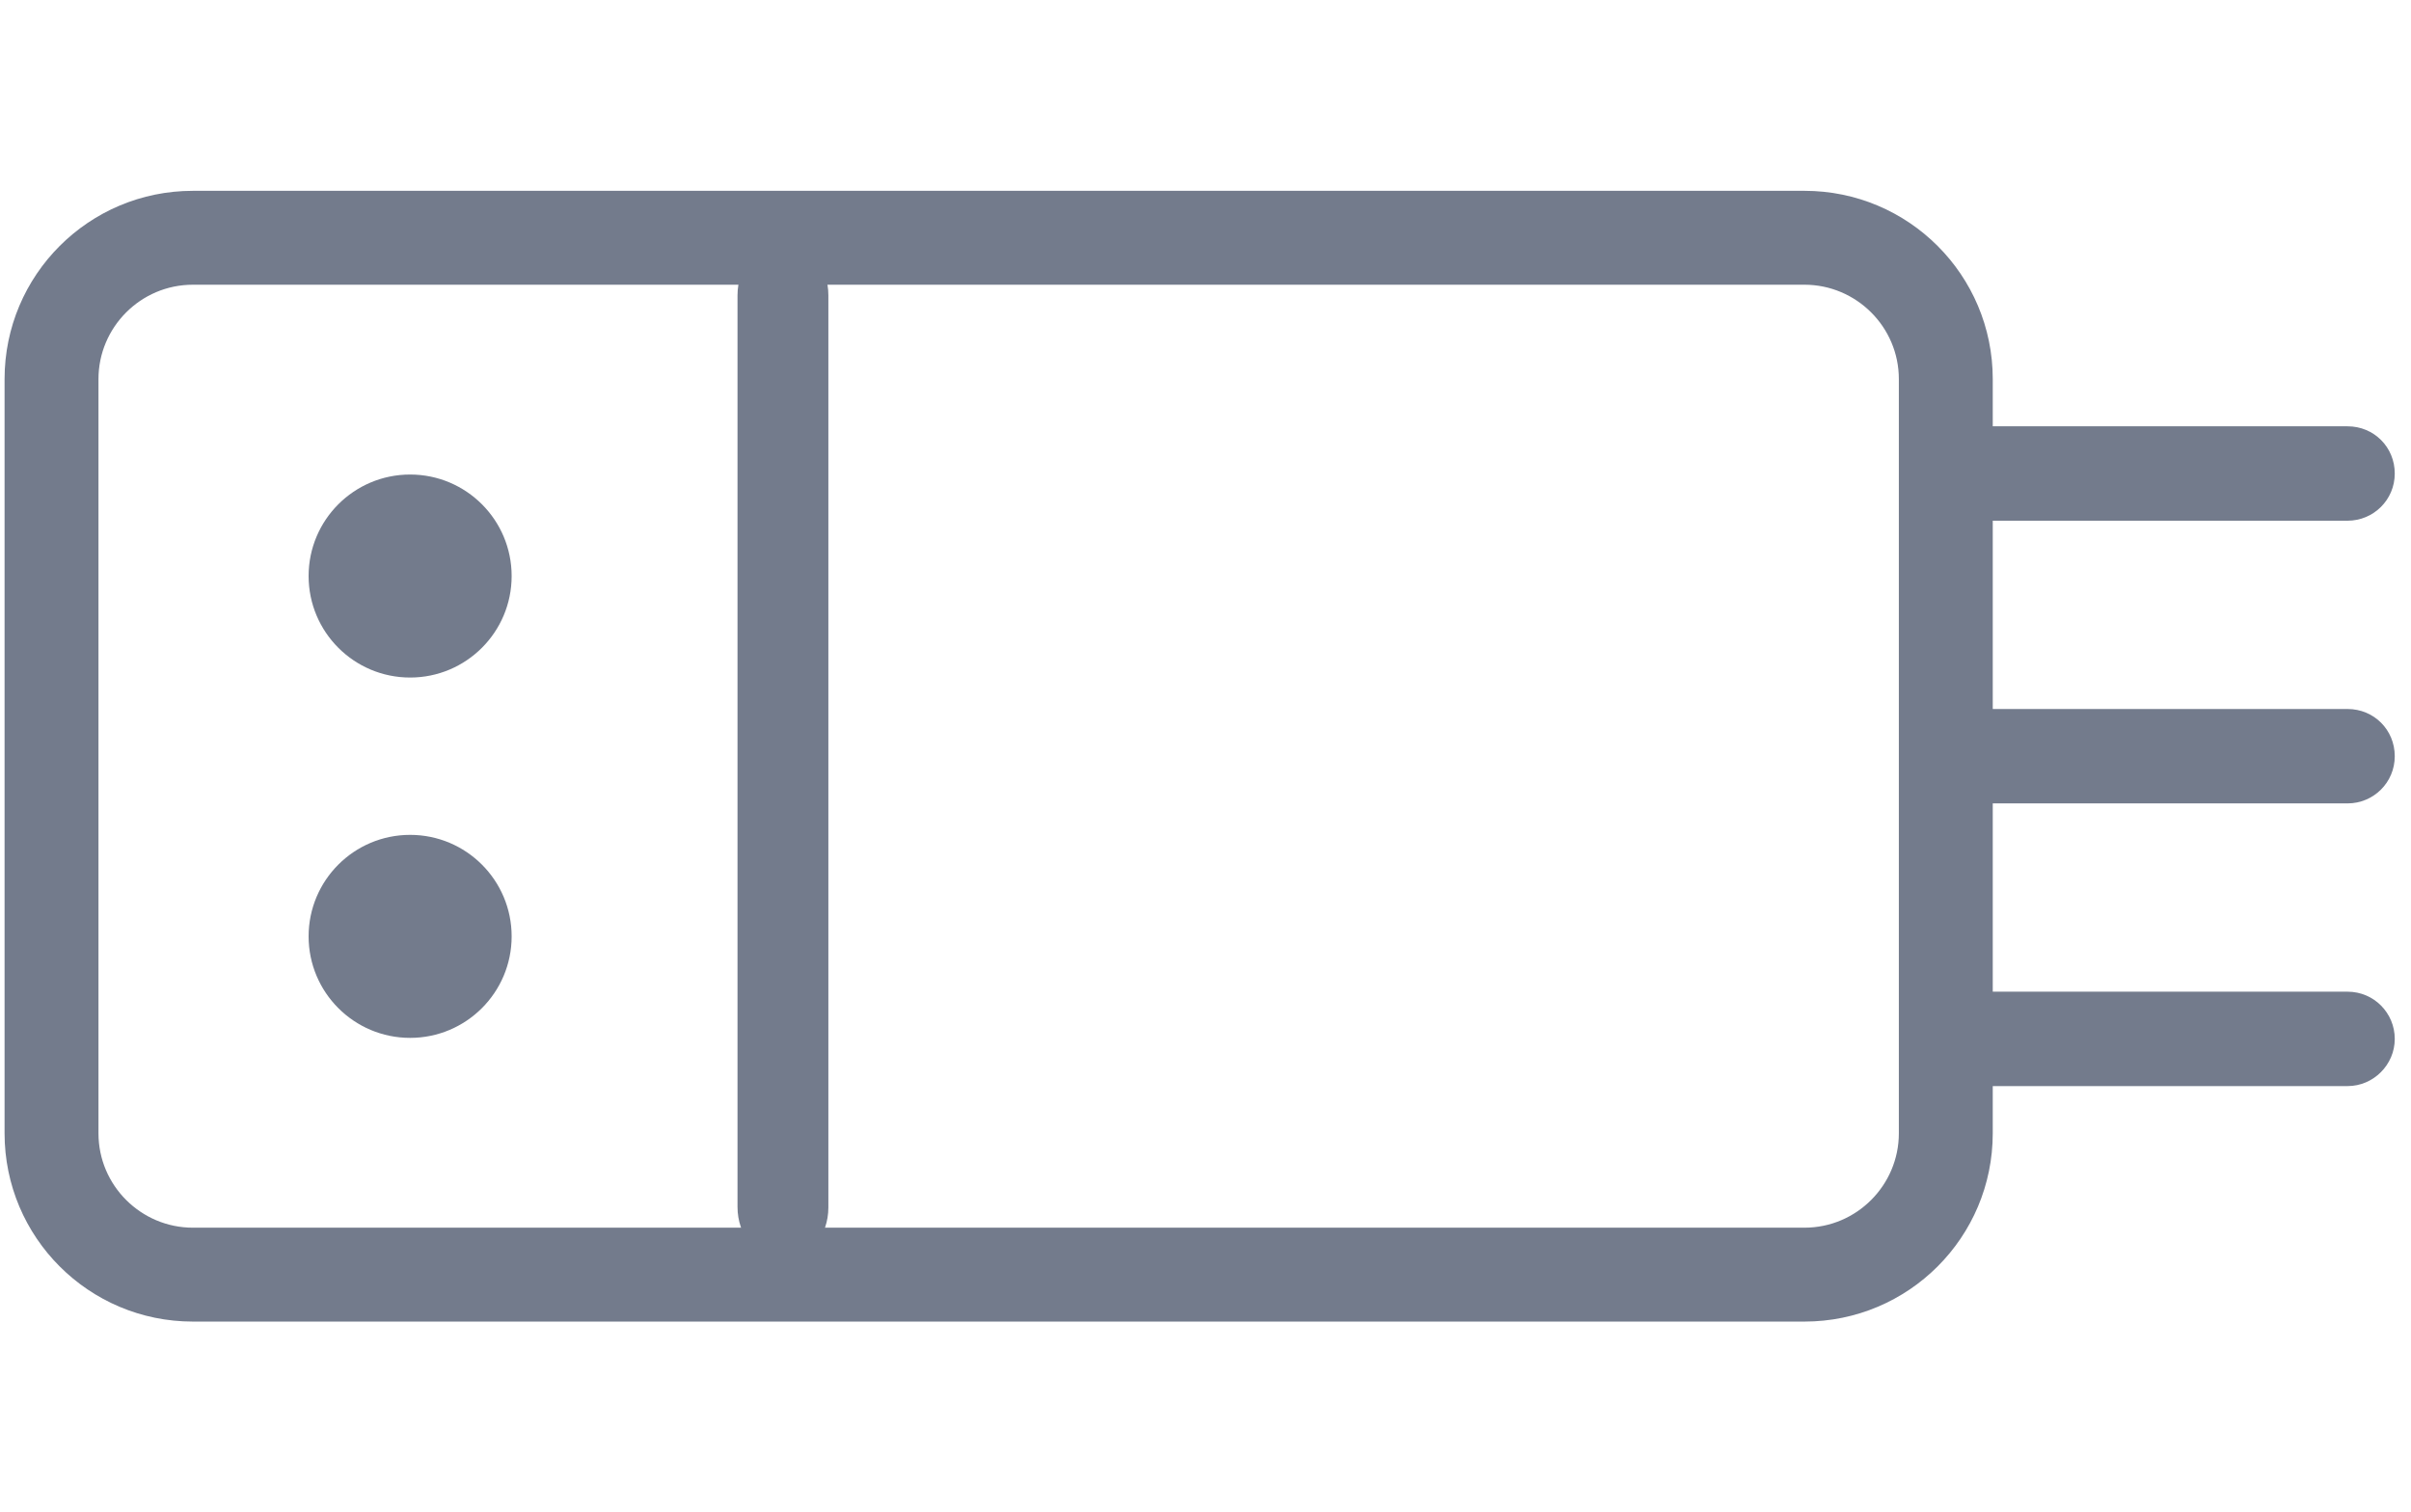
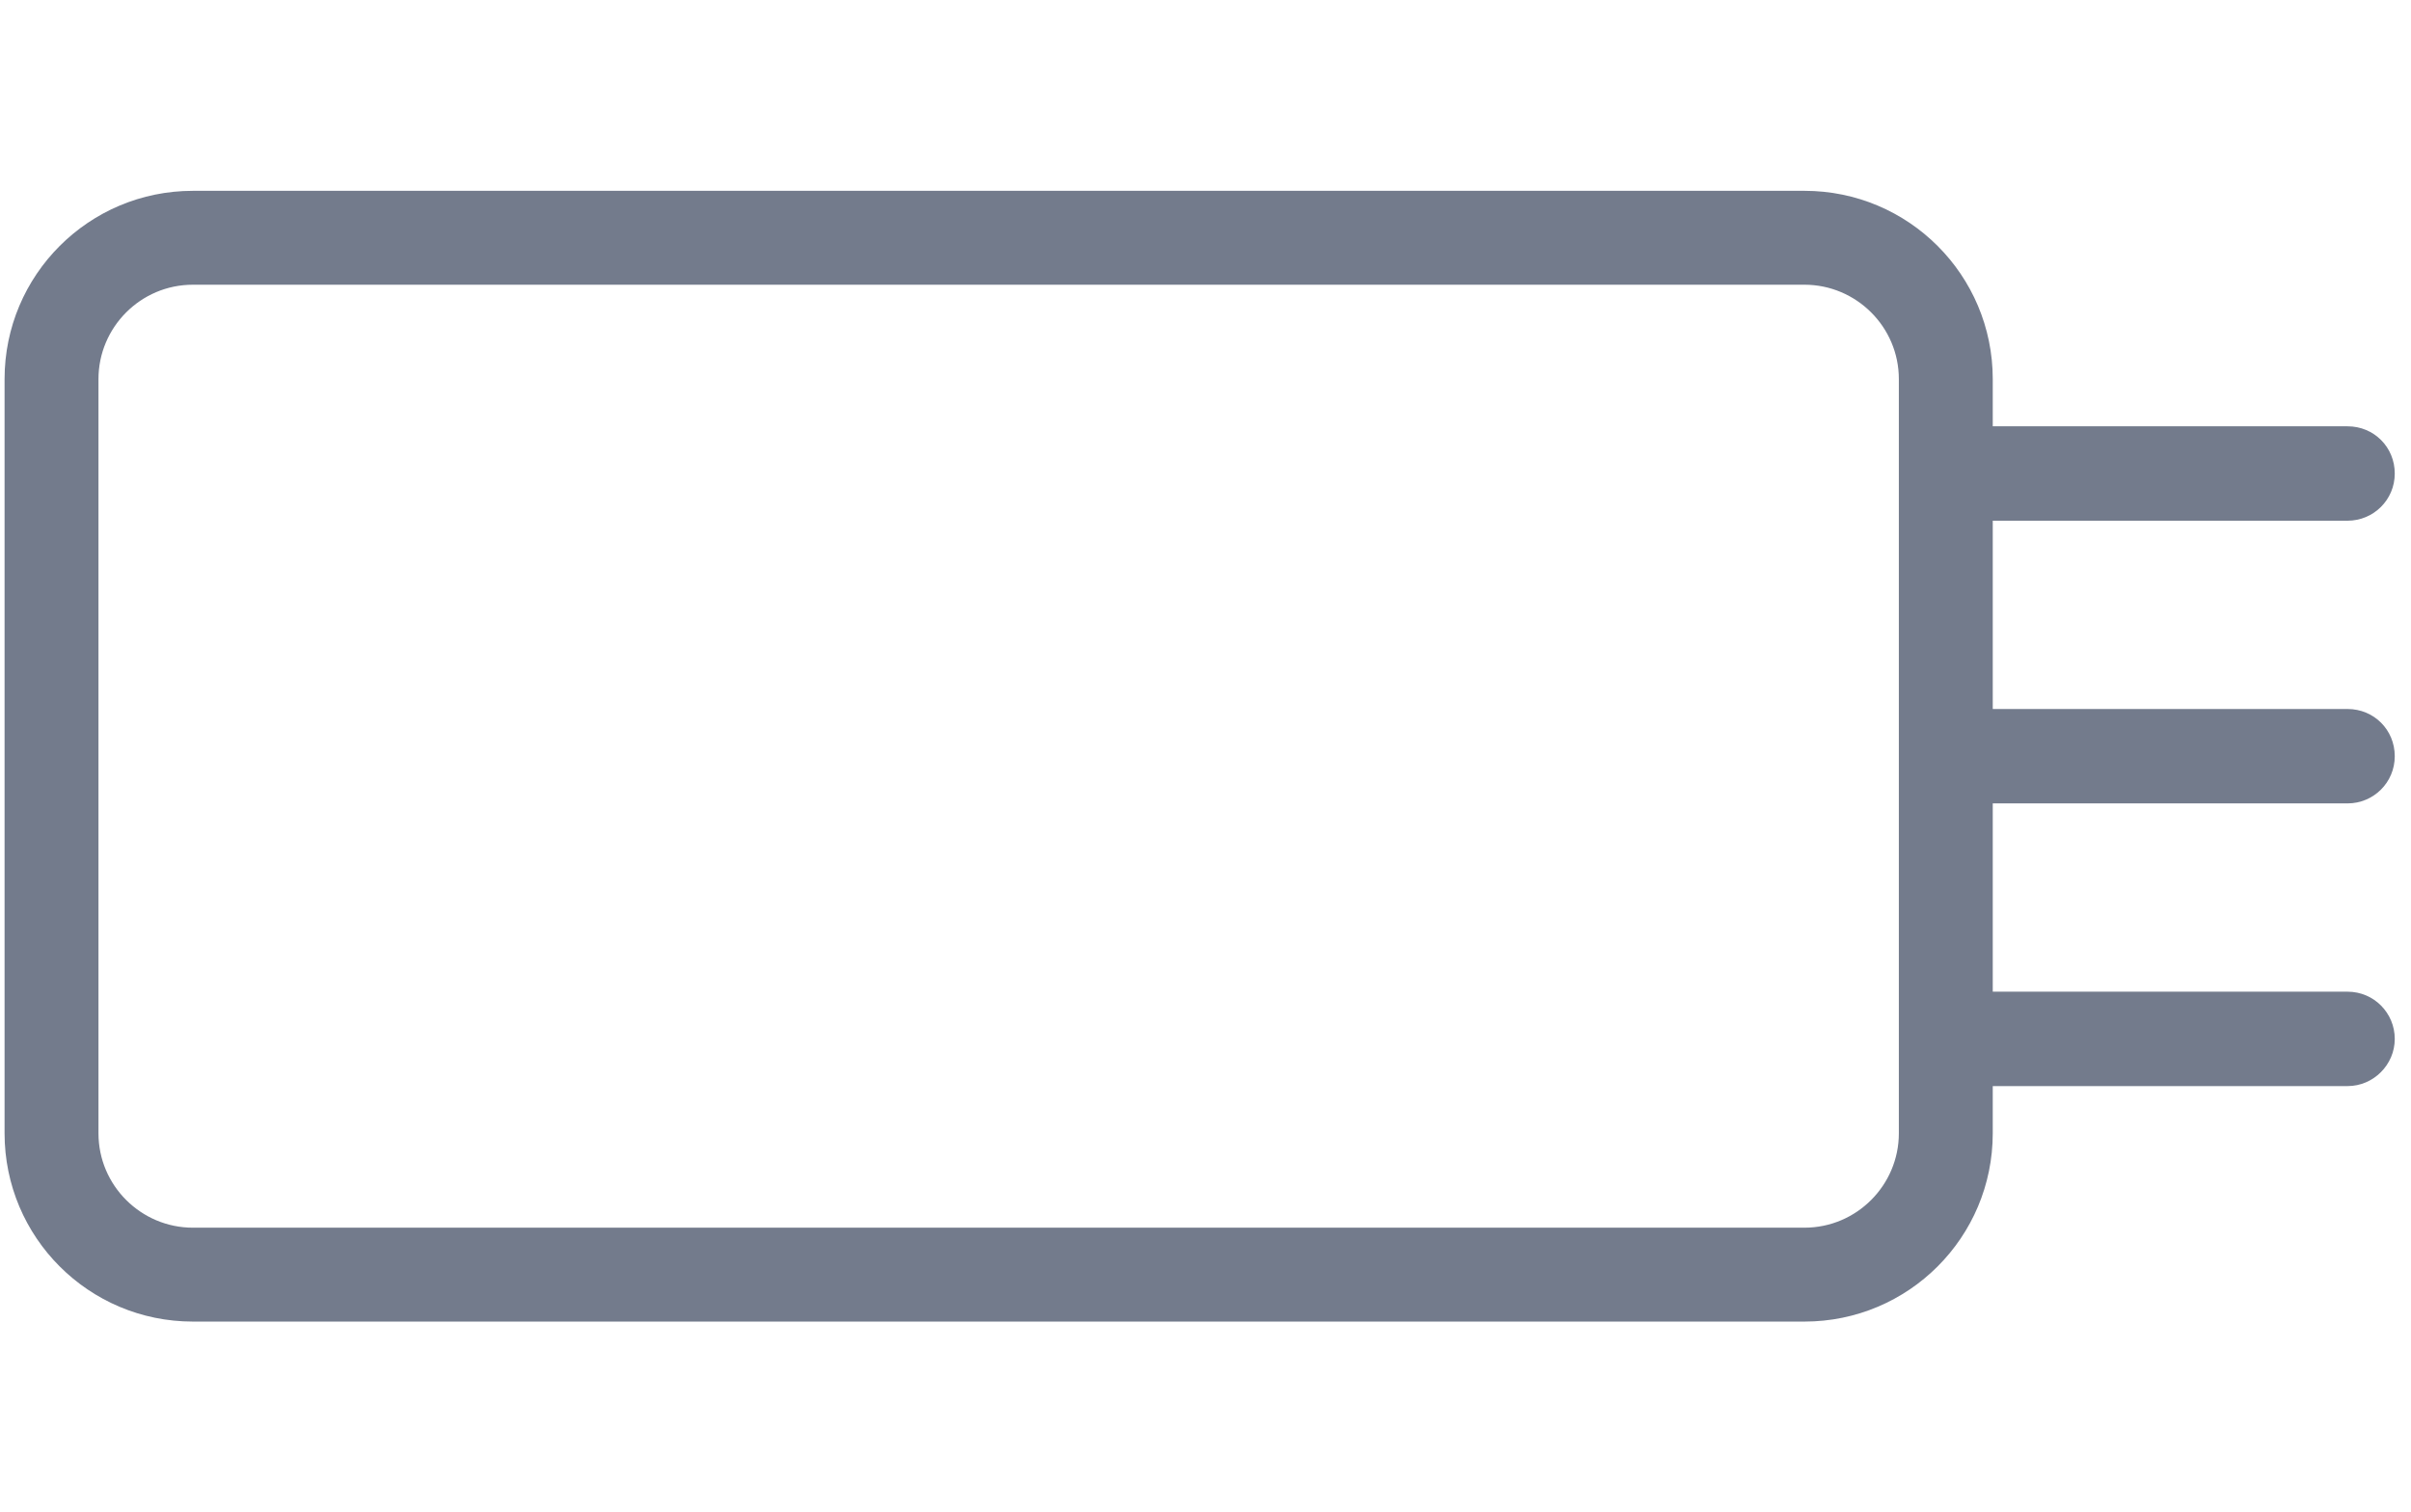
<svg xmlns="http://www.w3.org/2000/svg" version="1.1" id="Ebene_1" x="0px" y="0px" viewBox="0 0 475 298" style="enable-background:new 0 0 475 298;" xml:space="preserve">
  <style type="text/css">
	.st0{fill:#737B8C;}
</style>
-   <path class="st0" d="M0.9,223.3c0,20.5,16.6,37.1,37.1,37.1h317.5c20.5,0,37.1-16.6,37.1-37.1V214h69.9c5.1,0,9.3-4.2,9.3-9.3  s-4.1-9.3-9.3-9.3h-69.9v-37.1h69.9c5.1,0,9.3-4.1,9.3-9.3s-4.1-9.3-9.3-9.3h-69.9v-37.1h69.9c5.1,0,9.3-4.1,9.3-9.3  s-4.1-9.3-9.3-9.3h-69.9v-9.3c0-20.5-16.6-37.1-37.1-37.1H38c-20.5,0-37.1,16.6-37.1,37.1 M355.5,56.1c10.2,0,18.6,8.3,18.6,18.6  v148.6c0,10.2-8.3,18.6-18.6,18.6H38c-10.2,0-18.6-8.3-18.6-18.6V74.7c0-10.2,8.3-18.6,18.6-18.6L355.5,56.1L355.5,56.1z" />
+   <path class="st0" d="M0.9,223.3c0,20.5,16.6,37.1,37.1,37.1h317.5c20.5,0,37.1-16.6,37.1-37.1V214h69.9c5.1,0,9.3-4.2,9.3-9.3  s-4.1-9.3-9.3-9.3h-69.9v-37.1h69.9c5.1,0,9.3-4.1,9.3-9.3s-4.1-9.3-9.3-9.3h-69.9v-37.1h69.9c5.1,0,9.3-4.1,9.3-9.3  s-4.1-9.3-9.3-9.3h-69.9v-9.3c0-20.5-16.6-37.1-37.1-37.1H38c-20.5,0-37.1,16.6-37.1,37.1 M355.5,56.1c10.2,0,18.6,8.3,18.6,18.6  v148.6c0,10.2-8.3,18.6-18.6,18.6H38c-10.2,0-18.6-8.3-18.6-18.6V74.7c0-10.2,8.3-18.6,18.6-18.6L355.5,56.1z" />
  <g>
-     <circle class="st0" cx="80.8" cy="184.5" r="20" />
-     <circle class="st0" cx="80.8" cy="113.5" r="20" />
-   </g>
-   <path class="st0" d="M145.3,237.8V58.2c0-5.6,3.7-10.2,8.3-10.2h1.3c4.6,0,8.3,4.6,8.3,10.2v179.7c0,5.6-3.7,10.2-8.3,10.2h-1.3  C149,248,145.3,243.4,145.3,237.8z" />
+     </g>
</svg>